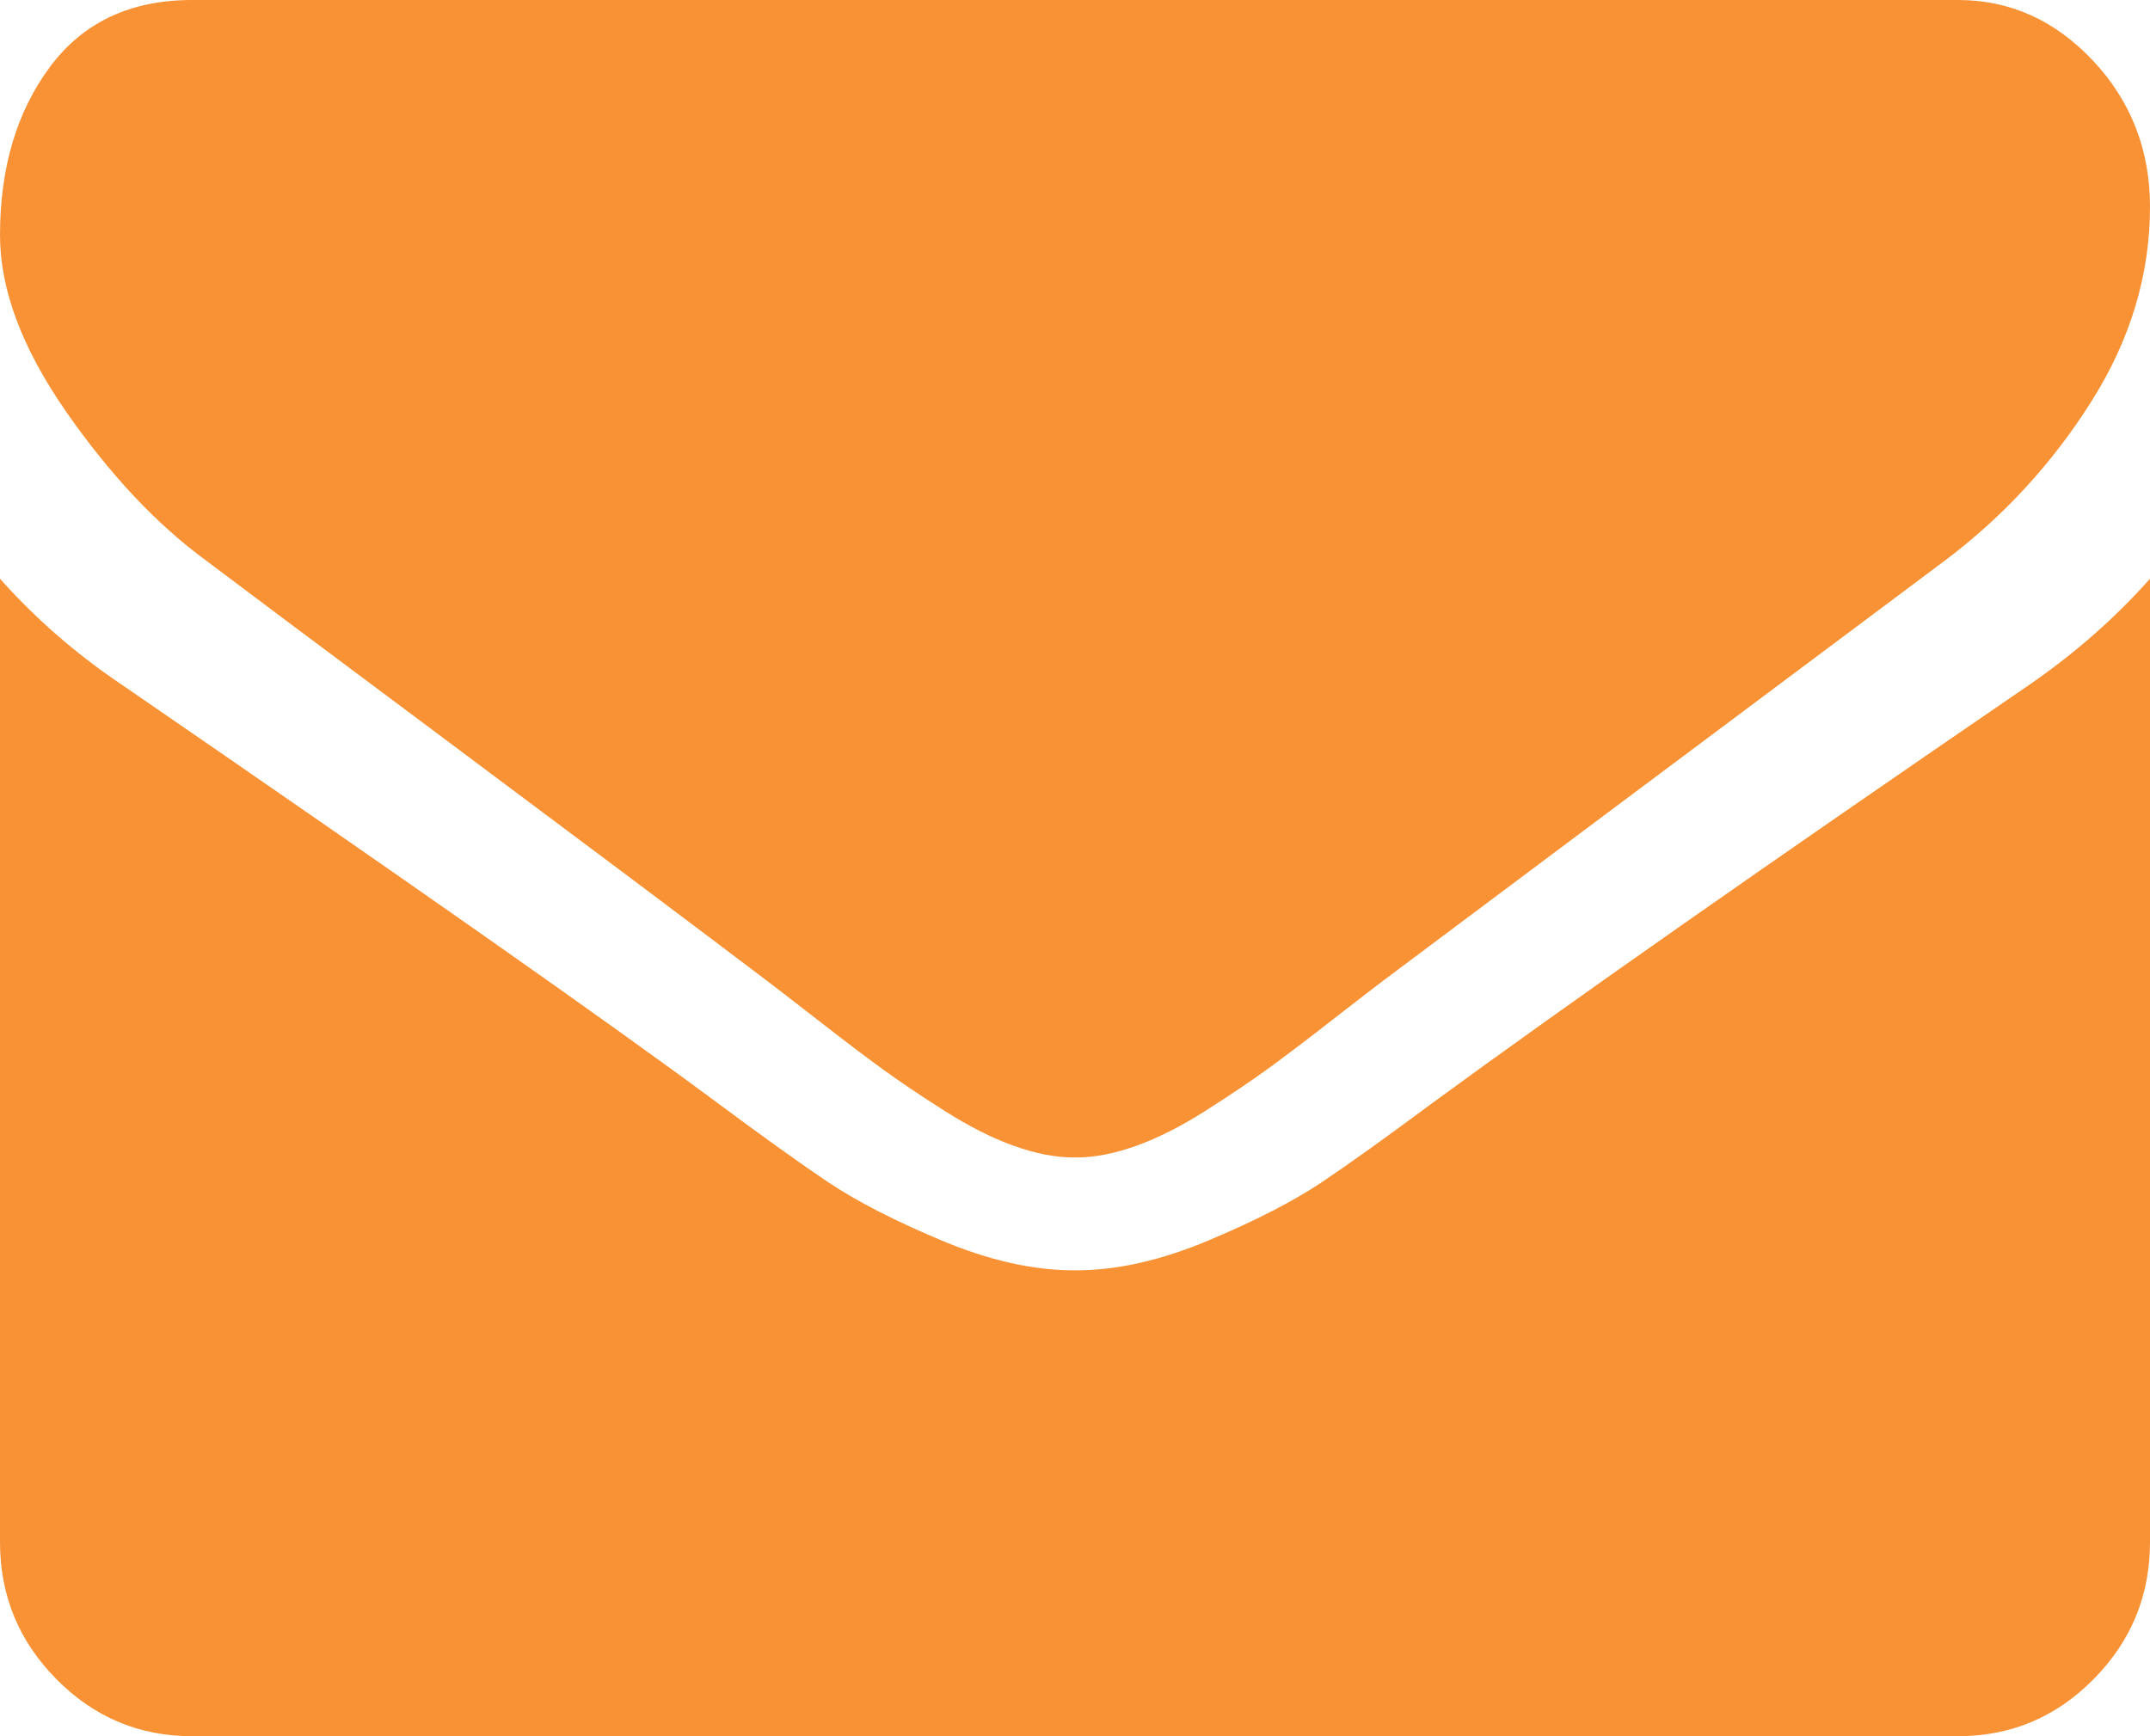
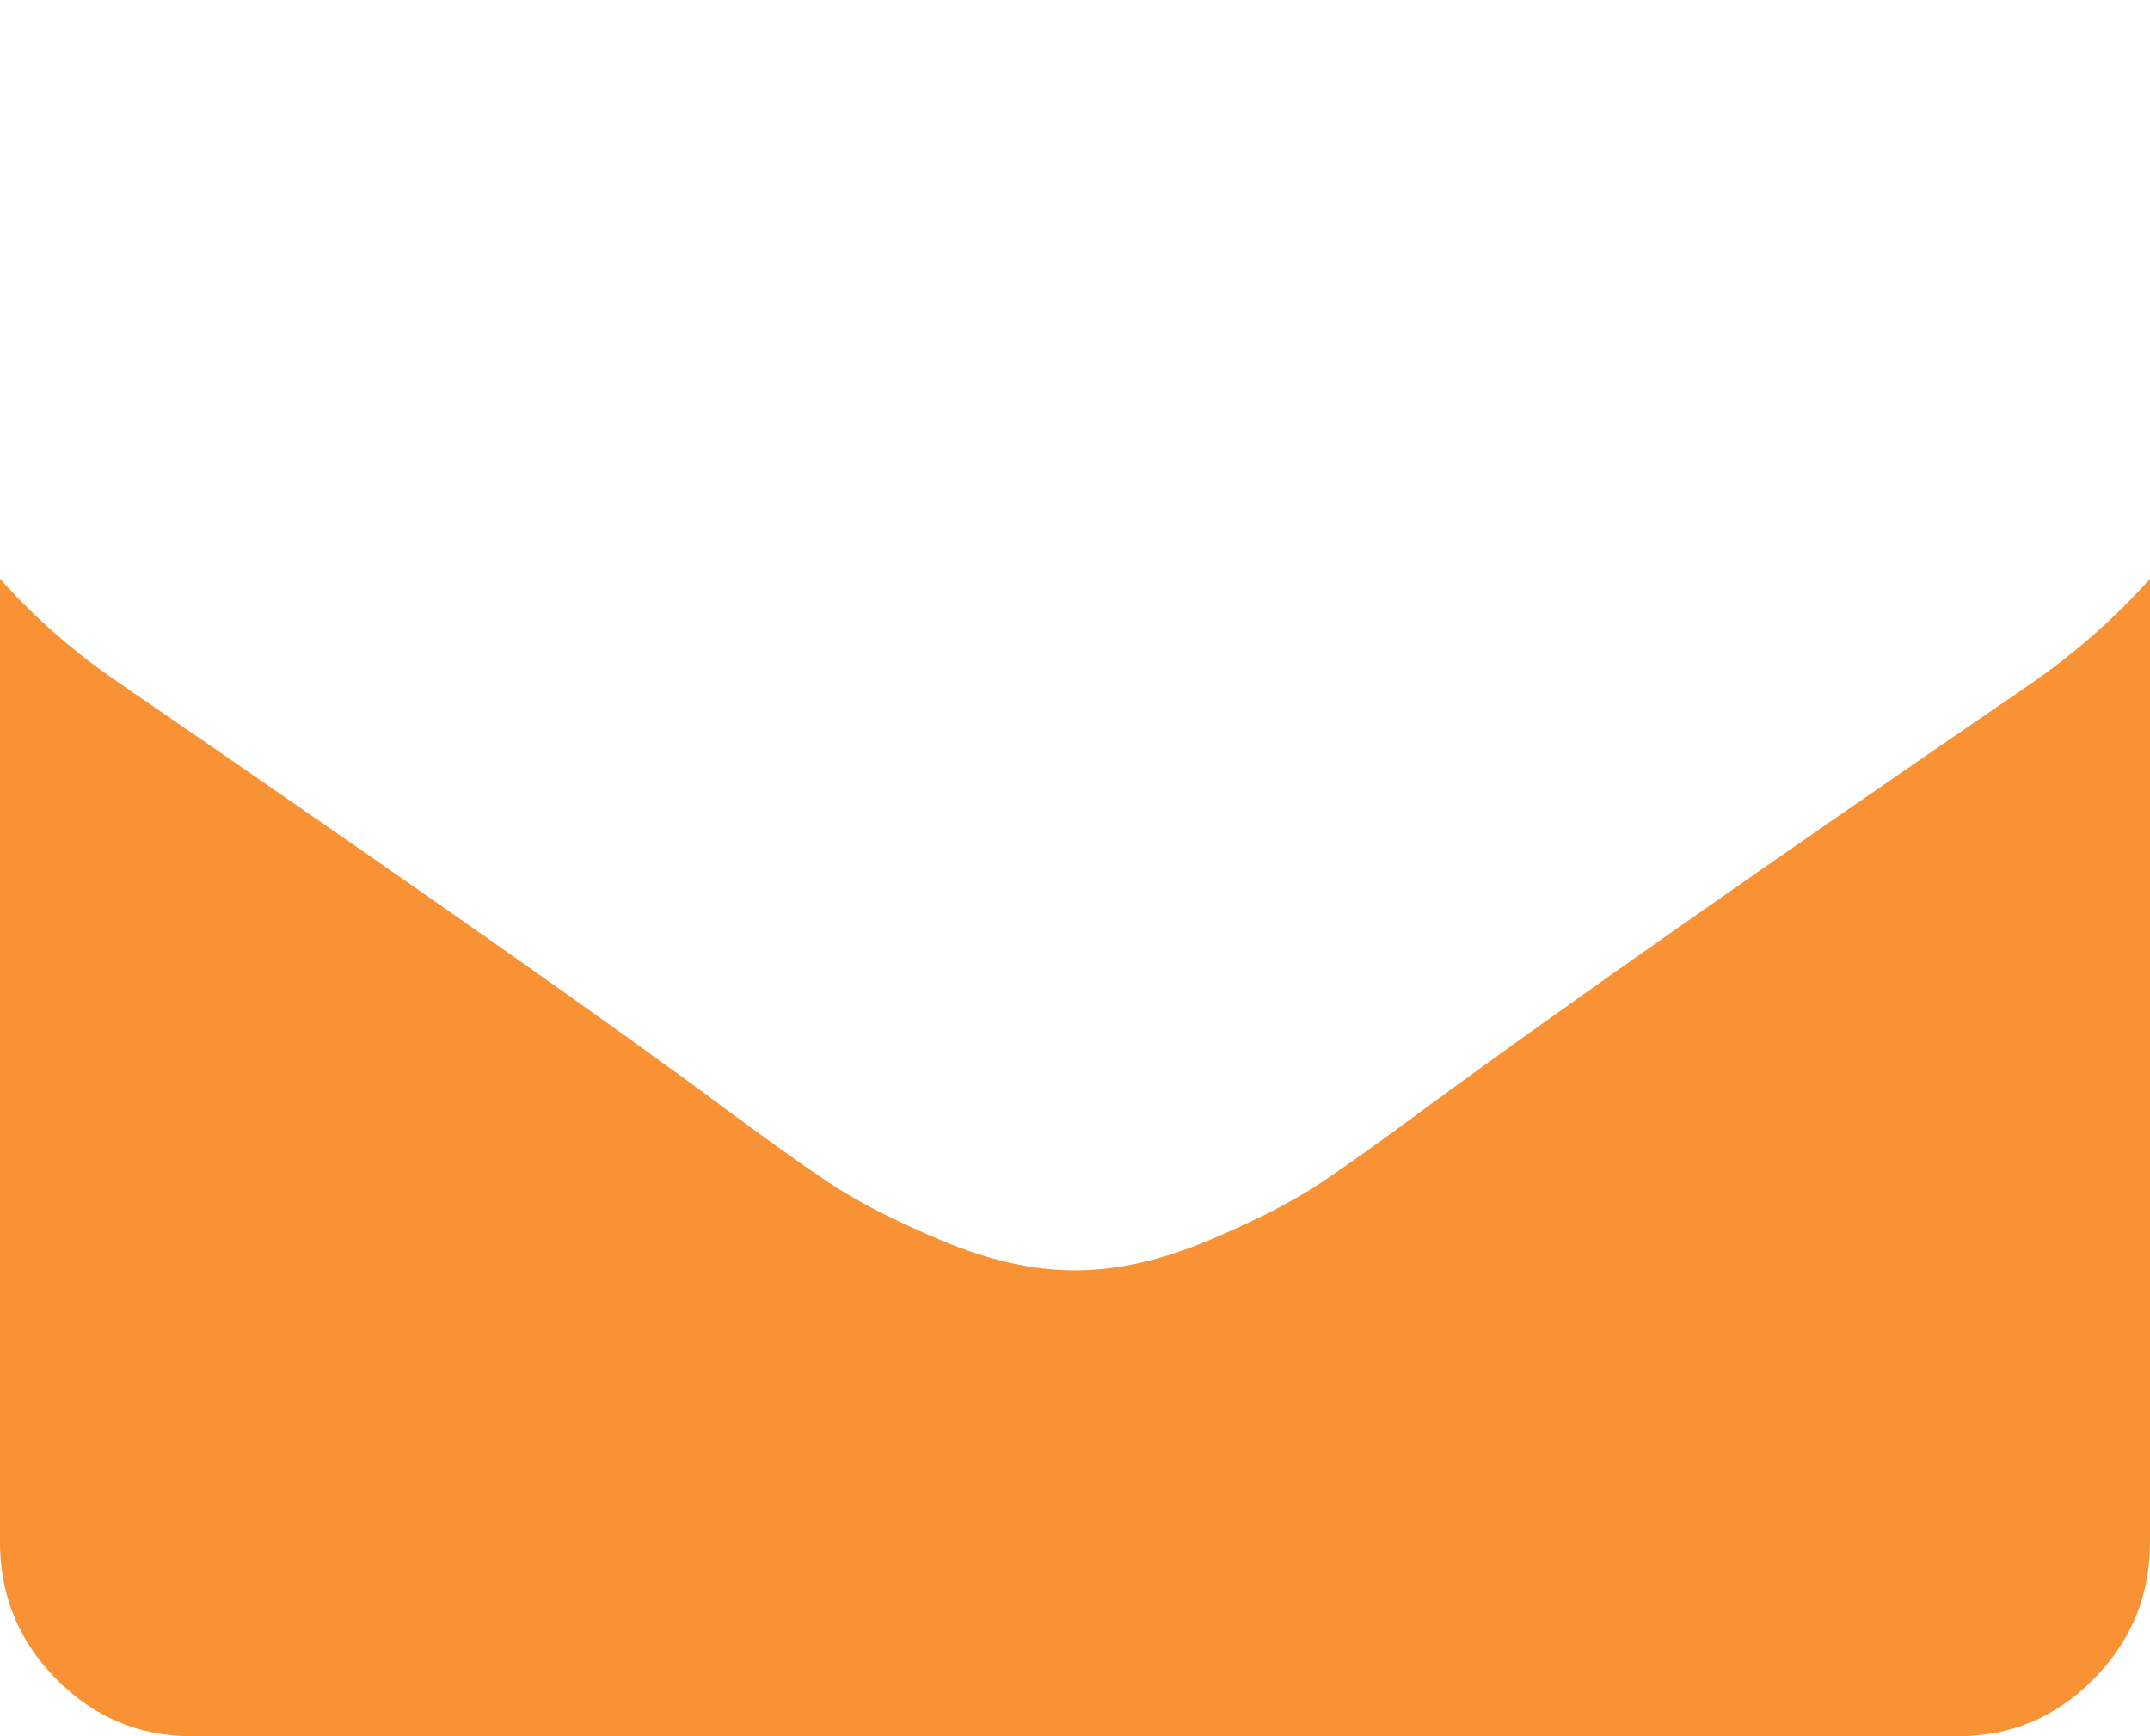
<svg xmlns="http://www.w3.org/2000/svg" width="26px" height="21px" viewBox="0 0 26 21" version="1.1">
  <title>003-envelope</title>
  <desc>Created with Sketch.</desc>
  <g id="Page-1" stroke="none" stroke-width="1" fill="none" fill-rule="evenodd">
    <g id="panacomsa-contact" transform="translate(-836, -584)" fill="#F89235" fill-rule="nonzero">
      <g id="Group-7" transform="translate(836, 538)">
        <g id="Group-11" transform="translate(0, 44)">
          <g id="003-envelope" transform="translate(0, 2)">
-             <path d="M2.495,6.782 C2.824,7.031 3.816,7.774 5.47,9.008 C7.124,10.243 8.391,11.193 9.271,11.86 C9.368,11.933 9.573,12.092 9.888,12.336 C10.202,12.581 10.463,12.779 10.671,12.93 C10.879,13.081 11.13,13.251 11.426,13.438 C11.721,13.625 11.999,13.766 12.26,13.859 C12.521,13.953 12.763,14 12.985,14 L13,14 L13.015,14 C13.237,14 13.479,13.953 13.74,13.859 C14.001,13.766 14.28,13.625 14.574,13.438 C14.869,13.25 15.121,13.081 15.329,12.93 C15.537,12.779 15.798,12.581 16.112,12.336 C16.427,12.091 16.632,11.933 16.729,11.86 C17.619,11.193 19.882,9.5 23.519,6.781 C24.225,6.25 24.815,5.609 25.289,4.859 C25.763,4.11 26,3.323 26,2.5 C26,1.813 25.77,1.224 25.311,0.734 C24.851,0.245 24.307,0 23.679,0 L2.321,0 C1.577,0 1.003,0.271 0.602,0.812 C0.201,1.354 0,2.031 0,2.844 C0,3.5 0.266,4.211 0.798,4.977 C1.33,5.742 1.896,6.344 2.495,6.782 Z" id="Shape" />
            <path d="M24.549,8.277 C21.377,10.448 18.968,12.136 17.324,13.34 C16.772,13.75 16.325,14.071 15.982,14.301 C15.638,14.531 15.181,14.766 14.611,15.005 C14.04,15.245 13.508,15.365 13.015,15.365 L13,15.365 L12.985,15.365 C12.492,15.365 11.96,15.245 11.389,15.005 C10.819,14.766 10.362,14.531 10.018,14.301 C9.675,14.071 9.228,13.75 8.676,13.34 C7.371,12.371 4.967,10.683 1.466,8.277 C0.914,7.905 0.426,7.479 0,7 L0,18.652 C0,19.298 0.227,19.85 0.682,20.31 C1.136,20.77 1.683,21 2.321,21 L23.679,21 C24.317,21 24.864,20.77 25.318,20.31 C25.773,19.85 26,19.298 26,18.652 L26,7 C25.584,7.469 25.101,7.895 24.549,8.277 Z" id="Shape" />
          </g>
        </g>
      </g>
    </g>
  </g>
</svg>